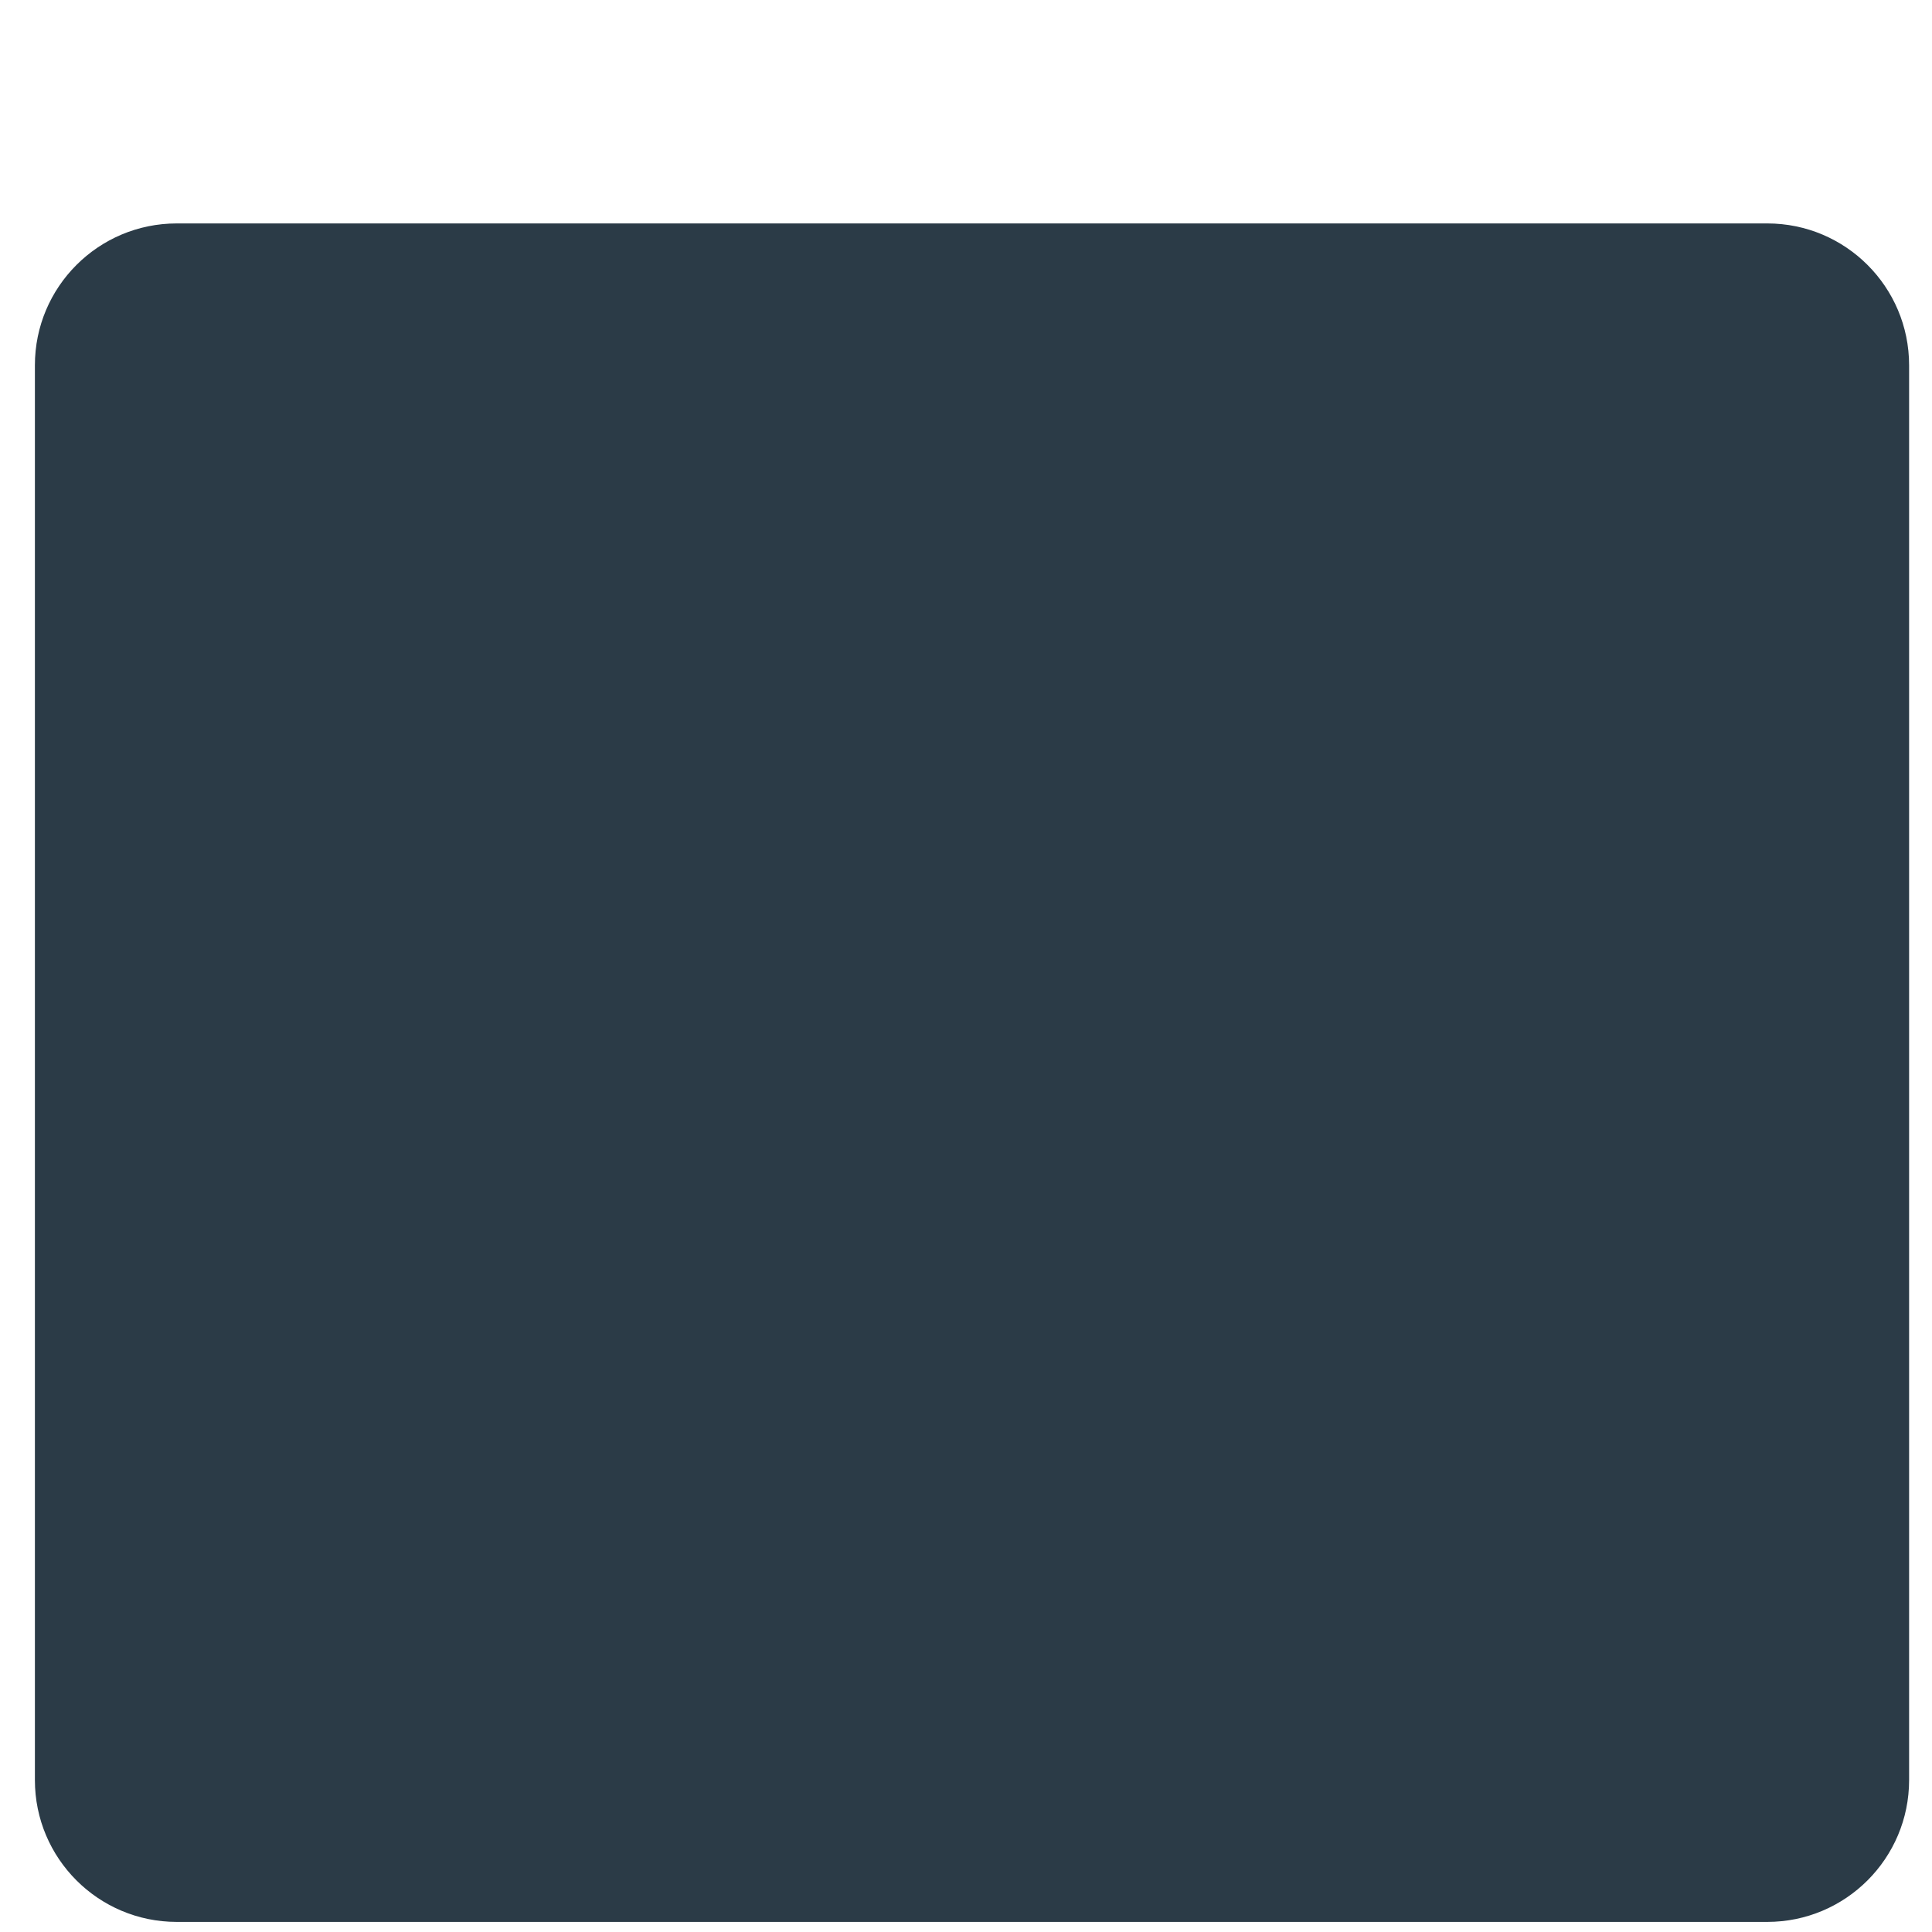
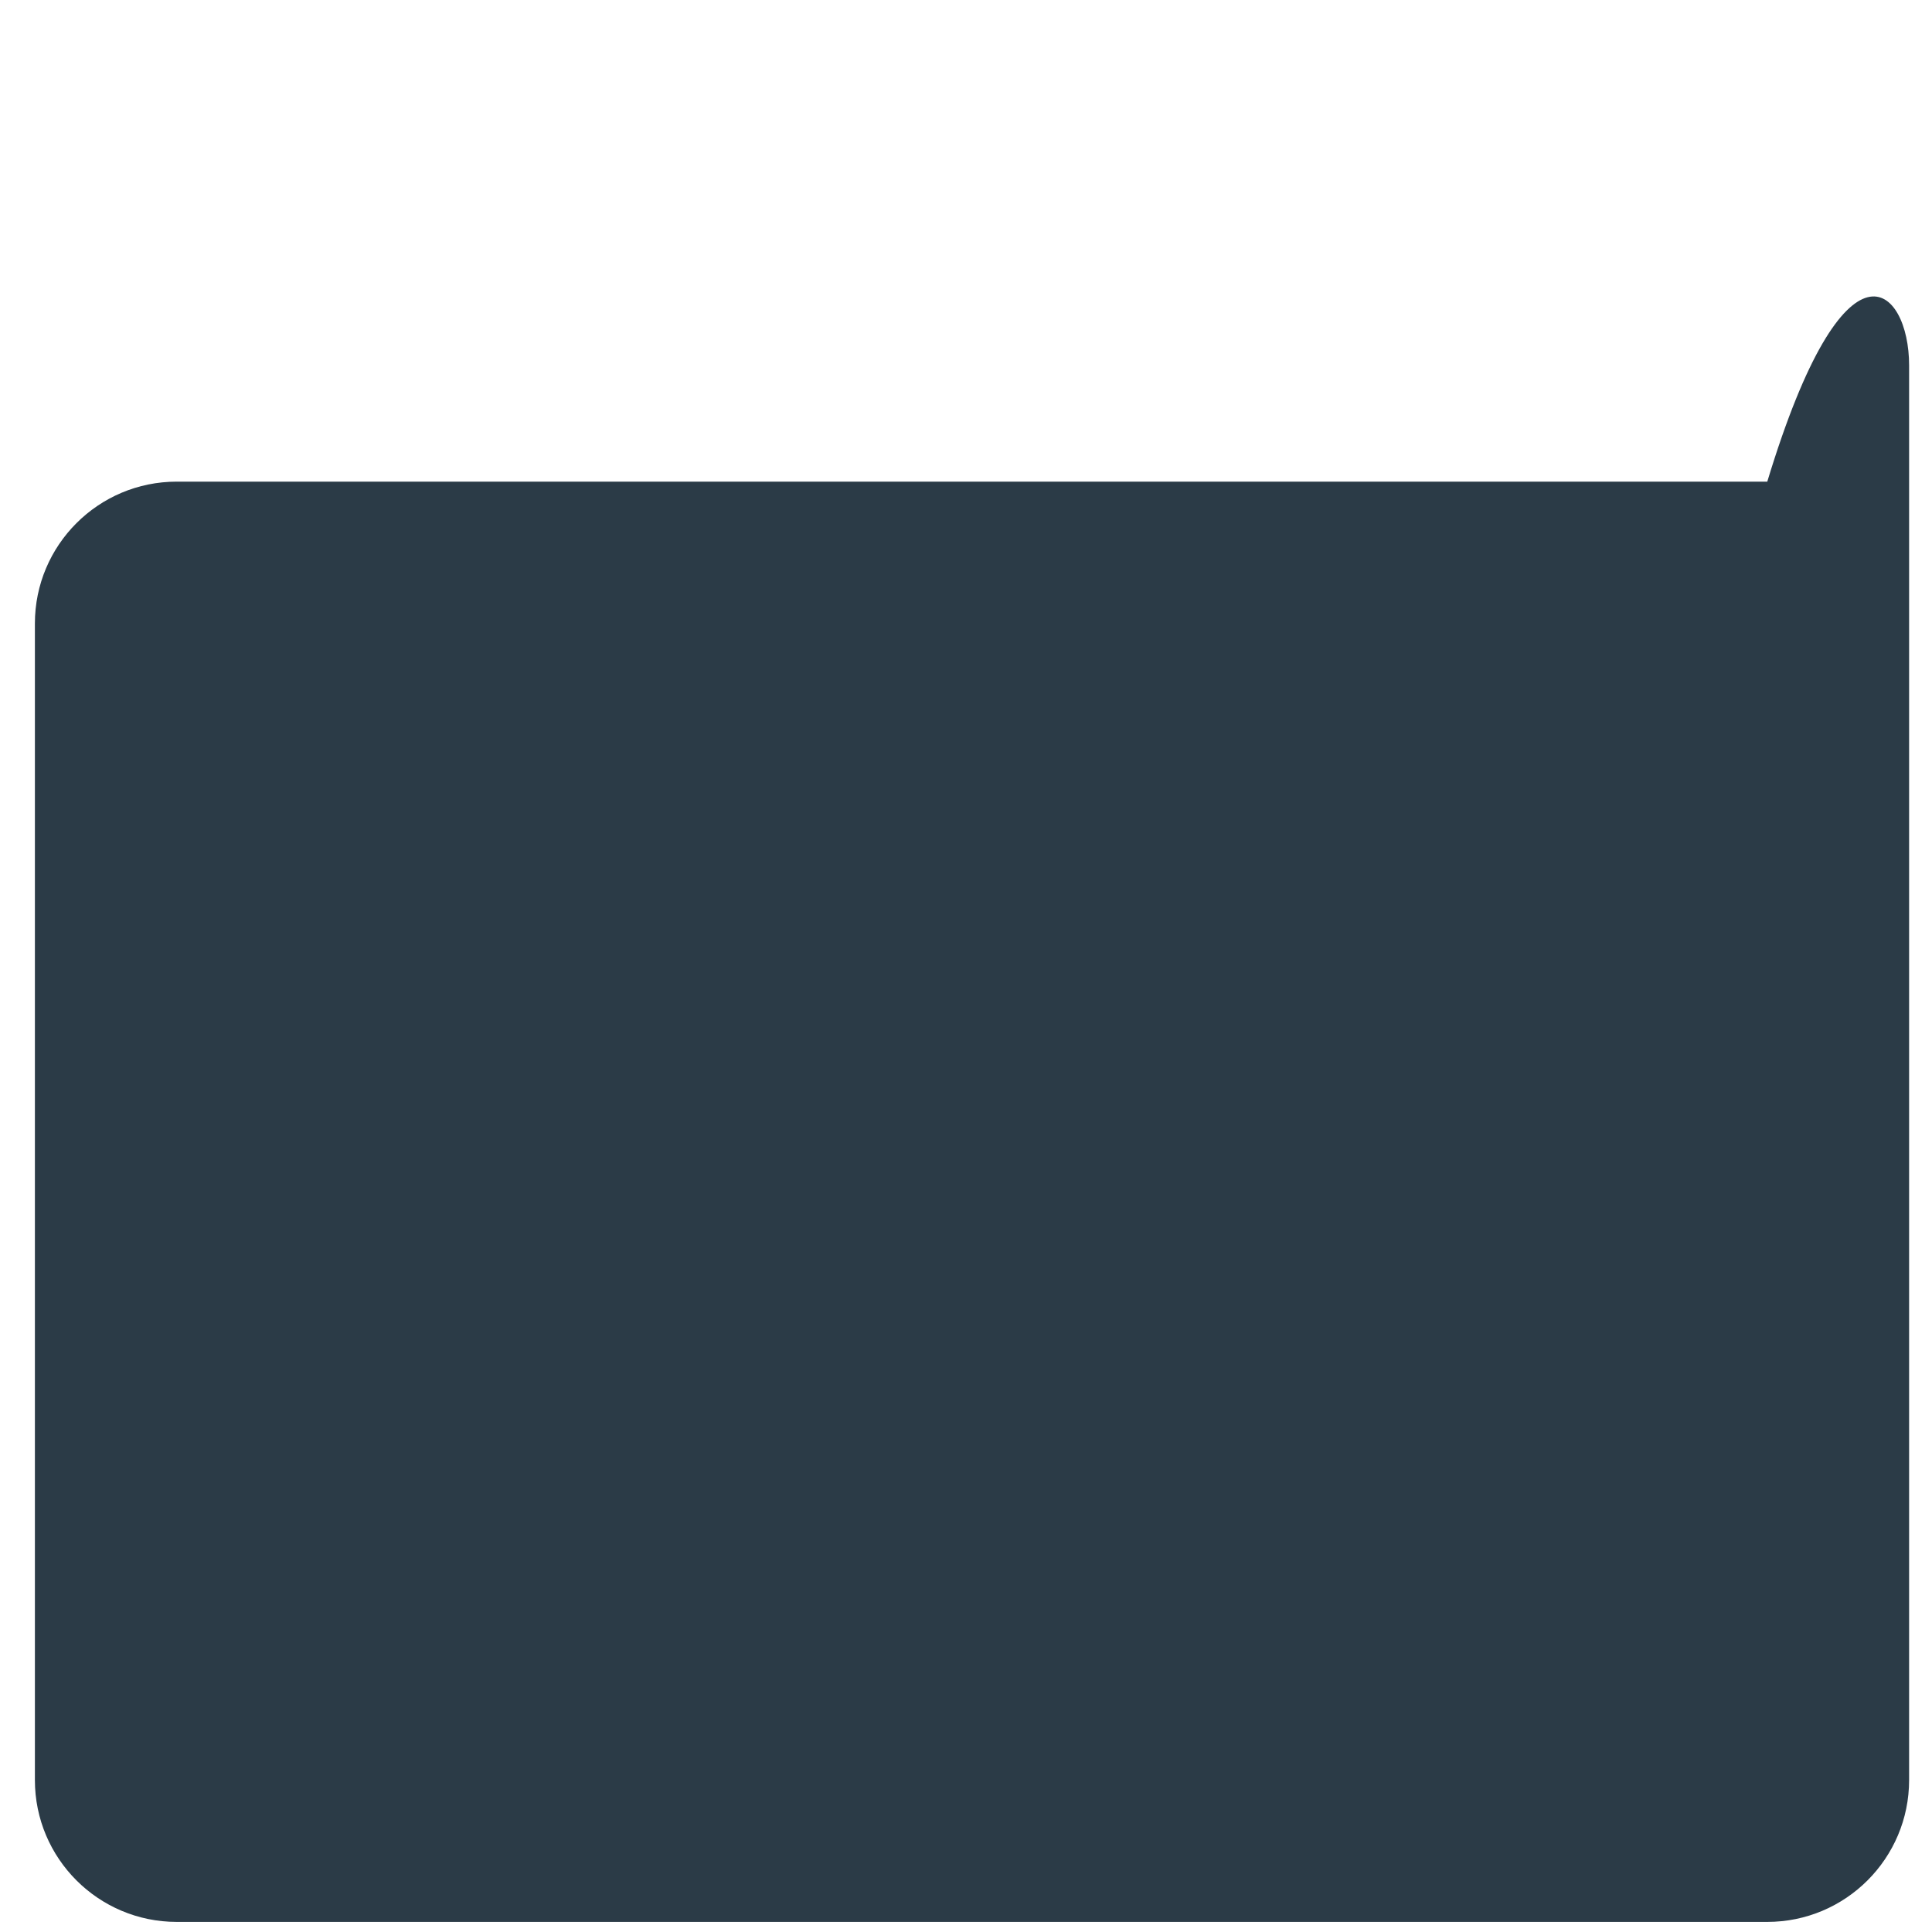
<svg xmlns="http://www.w3.org/2000/svg" version="1.1" x="0px" y="0px" viewBox="0 0 512 512" enable-background="new 0 0 512 512" xml:space="preserve">
  <g id="Layer_2">
-     <path fill="#2B3B47" d="M505.933,96.8v68.426V403.31v68.426c0,20.759-16.829,37.588-37.588,37.588H46.836   c-20.759,0-37.588-16.829-37.588-37.588V403.31V165.227V96.8c0-20.759,16.829-37.588,37.588-37.588h421.51   C489.104,59.213,505.933,76.041,505.933,96.8z" />
+     <path fill="#2B3B47" d="M505.933,96.8v68.426V403.31v68.426c0,20.759-16.829,37.588-37.588,37.588H46.836   c-20.759,0-37.588-16.829-37.588-37.588V403.31V165.227c0-20.759,16.829-37.588,37.588-37.588h421.51   C489.104,59.213,505.933,76.041,505.933,96.8z" />
  </g>
  <g id="Layer_1">
</g>
</svg>